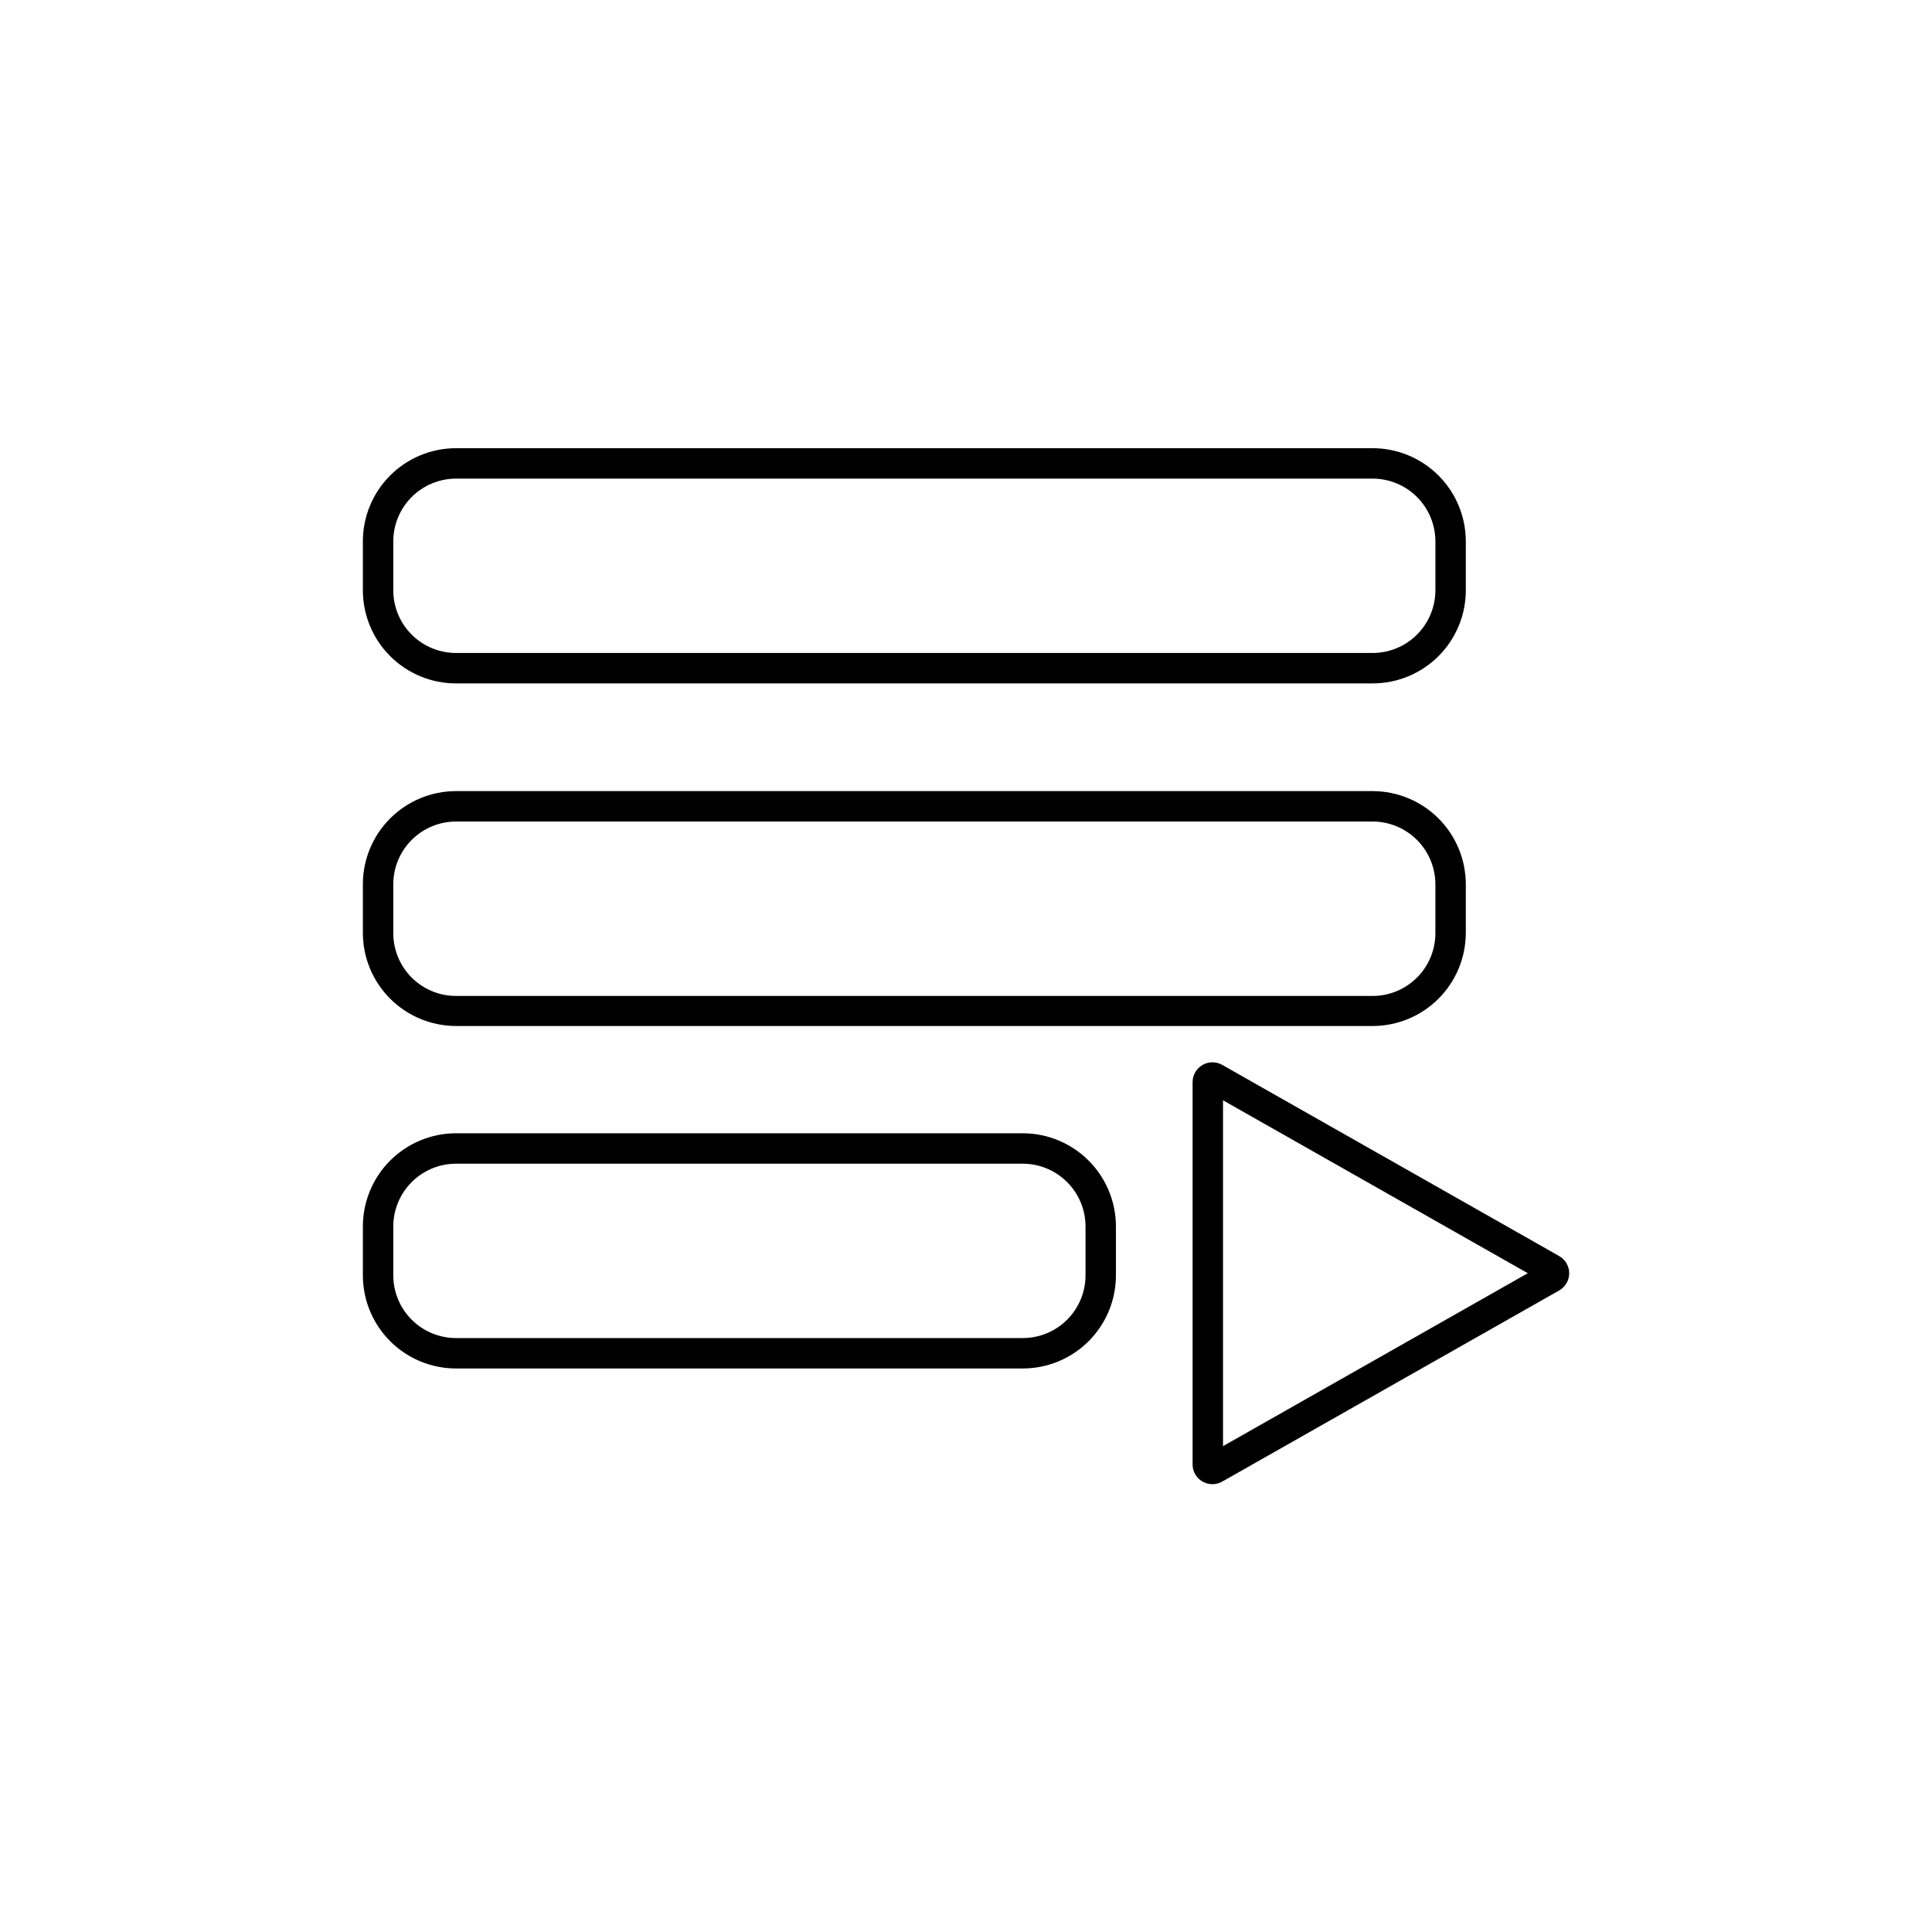
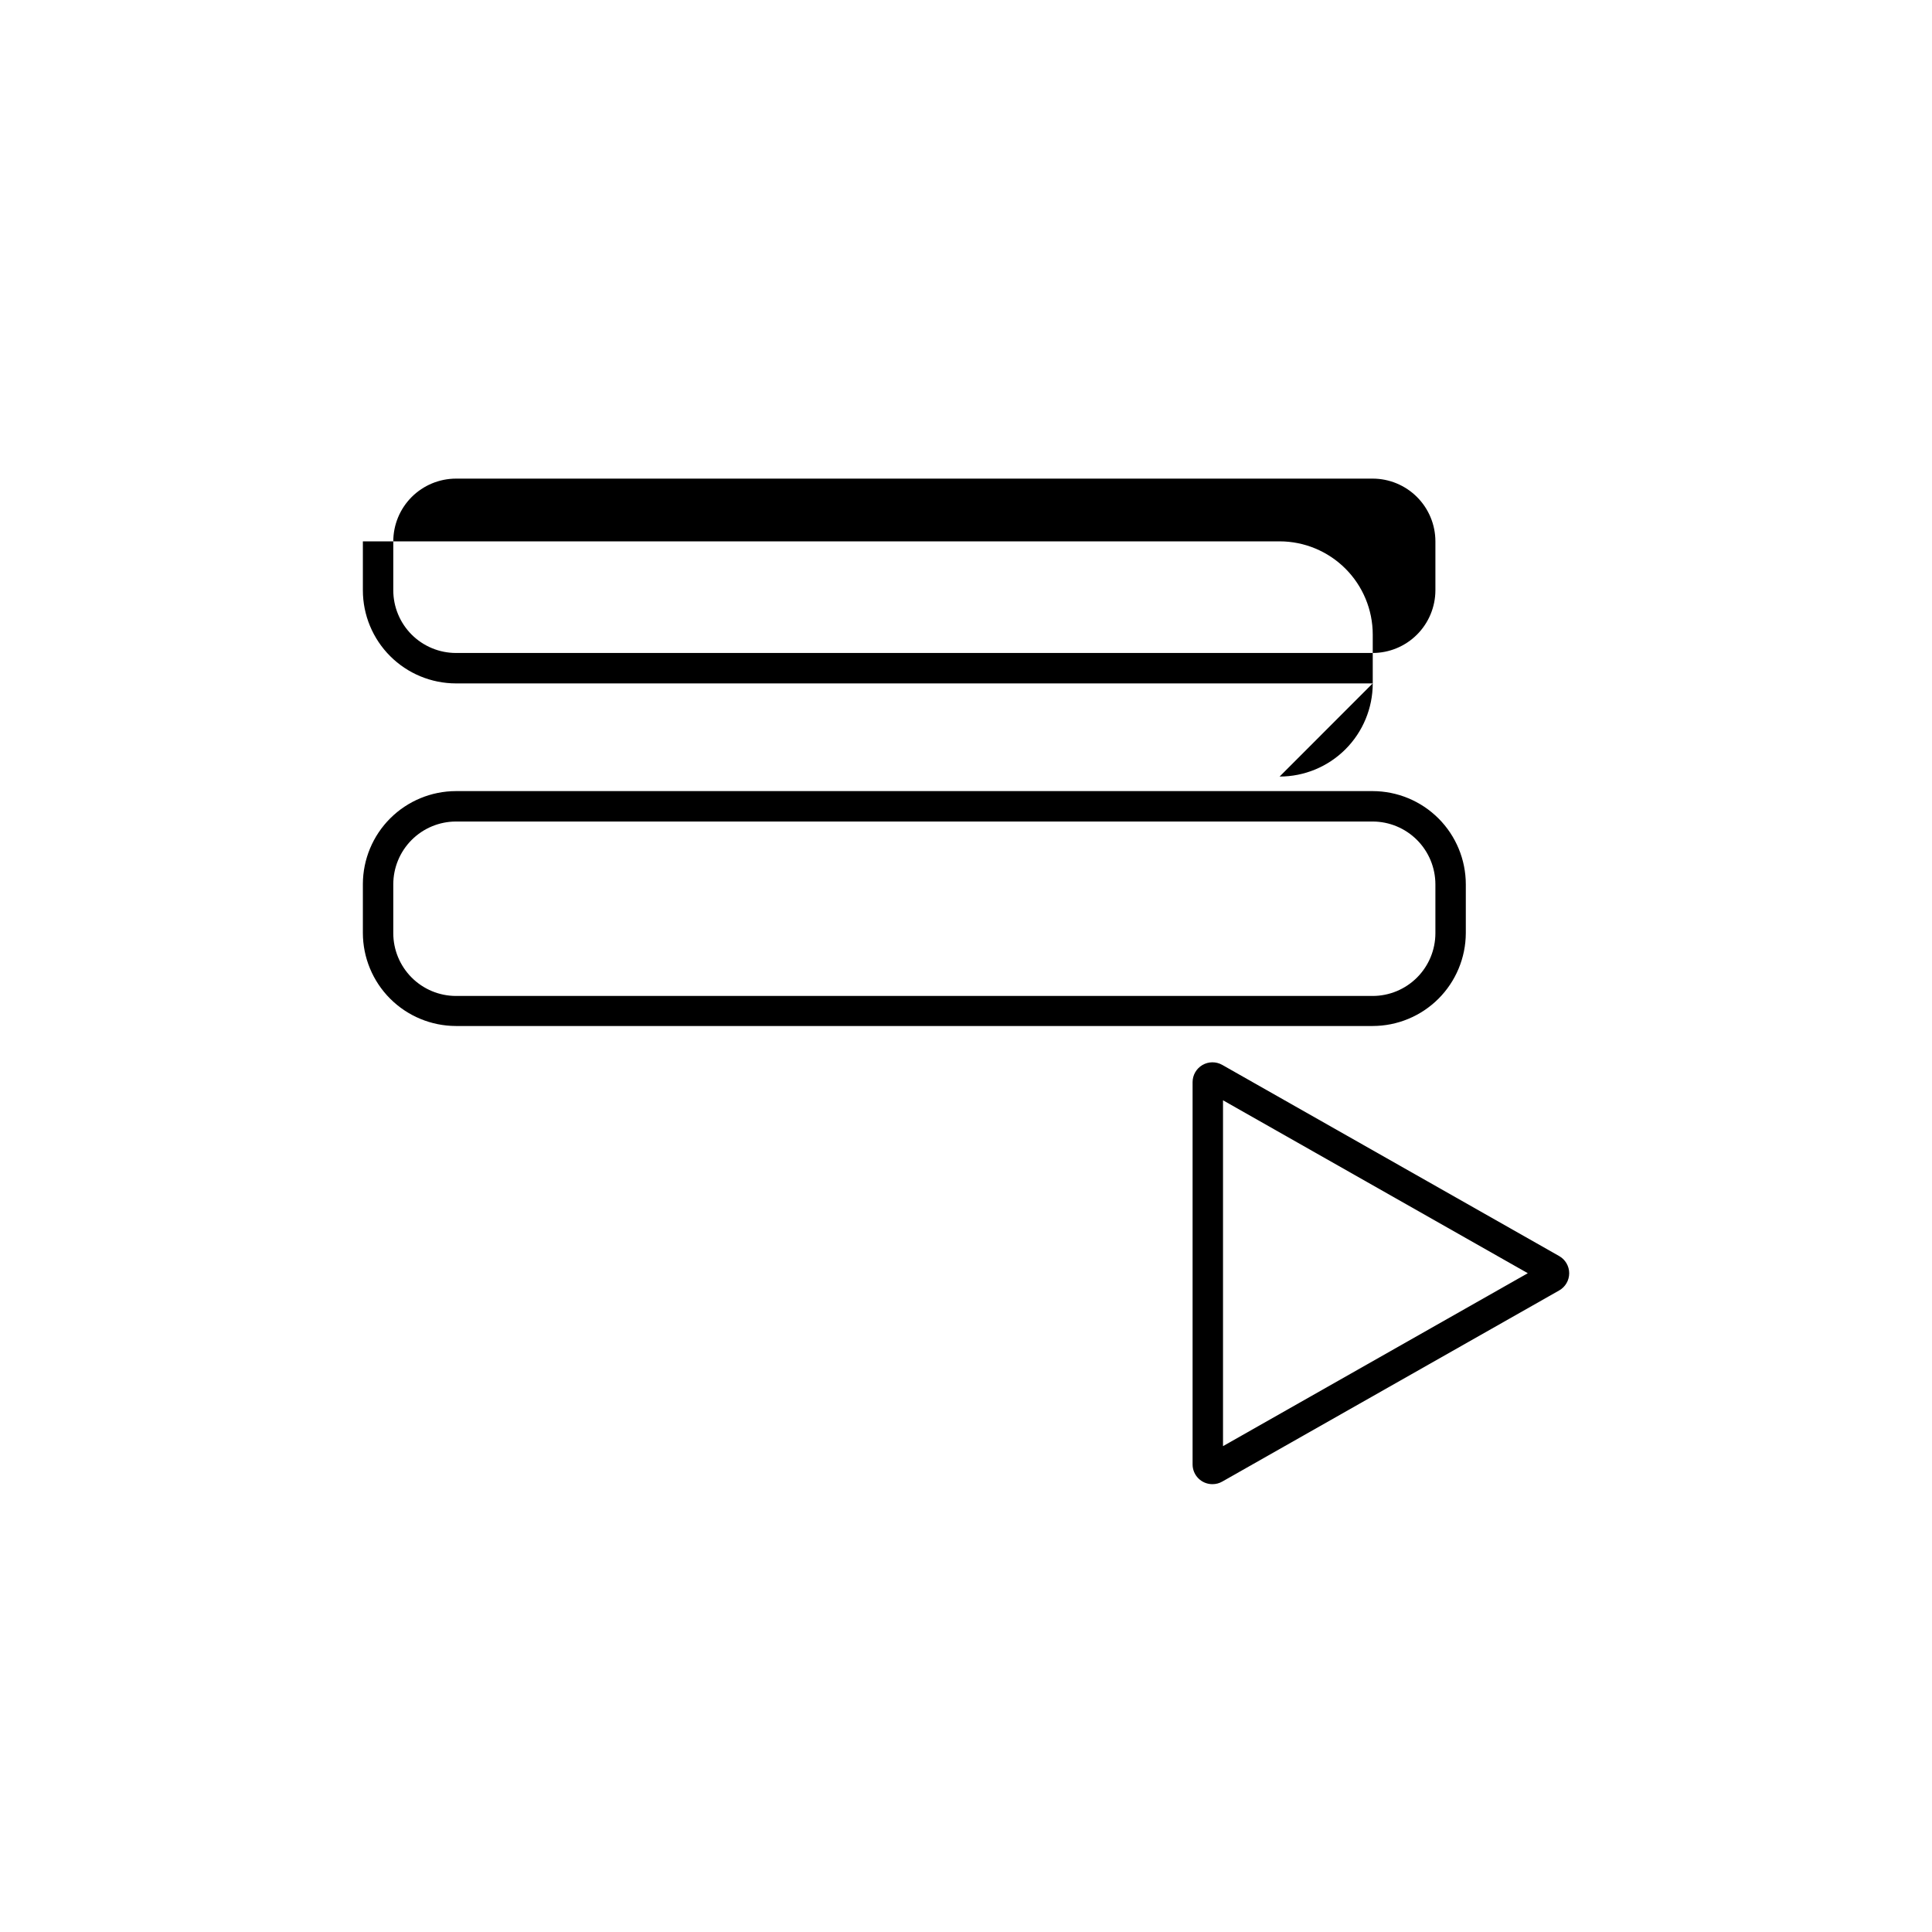
<svg xmlns="http://www.w3.org/2000/svg" fill="#000000" width="800px" height="800px" version="1.1" viewBox="144 144 512 512">
  <g>
    <path d="m465.31 537.32c-1.395 0.004-2.731-0.543-3.719-1.527-0.988-0.984-1.543-2.32-1.543-3.711v-101.31c0.004-1.867 0.996-3.59 2.609-4.531 1.613-0.941 3.606-0.957 5.231-0.043l89.297 50.664c1.648 0.93 2.668 2.672 2.668 4.566 0 1.891-1.02 3.633-2.668 4.562l-89.273 50.645h-0.004c-0.789 0.457-1.684 0.691-2.598 0.684zm2.801-101.73v91.652l80.77-45.828z" />
-     <path d="m507.77 325.11h-242.94c-6.539-0.008-12.812-2.606-17.434-7.231-4.625-4.625-7.227-10.898-7.231-17.438v-12.977c0-6.547 2.598-12.82 7.223-17.449 4.625-4.629 10.898-7.234 17.441-7.238h242.94c6.547 0.004 12.82 2.609 17.449 7.234 4.629 4.629 7.231 10.906 7.238 17.453v12.977c-0.008 6.543-2.609 12.816-7.238 17.445-4.629 4.625-10.906 7.223-17.449 7.223zm-242.94-54.27c-4.402 0.008-8.625 1.766-11.738 4.879-3.109 3.117-4.863 7.34-4.867 11.746v12.977c0.004 4.402 1.758 8.625 4.871 11.738 3.113 3.109 7.332 4.863 11.734 4.867h242.94c4.406-0.004 8.629-1.754 11.742-4.867 3.117-3.113 4.871-7.332 4.883-11.738v-12.977c-0.004-4.41-1.758-8.633-4.875-11.75-3.117-3.117-7.344-4.871-11.75-4.875z" />
-     <path d="m415.07 506.66h-150.24c-6.539-0.004-12.812-2.606-17.434-7.231-4.625-4.625-7.227-10.895-7.231-17.434v-12.961c0-6.543 2.594-12.824 7.219-17.453 4.625-4.633 10.898-7.242 17.445-7.254h150.24c6.543 0.012 12.816 2.621 17.441 7.254 4.625 4.629 7.223 10.91 7.223 17.453v12.961c-0.004 6.539-2.606 12.809-7.231 17.434s-10.895 7.227-17.434 7.231zm-150.24-54.27c-4.406 0.012-8.629 1.77-11.742 4.891s-4.863 7.348-4.863 11.754v12.961c0.004 4.402 1.758 8.621 4.871 11.734 3.113 3.113 7.332 4.863 11.734 4.871h150.24c4.402-0.008 8.621-1.758 11.734-4.871 3.113-3.113 4.863-7.332 4.871-11.734v-12.961c0-4.406-1.75-8.633-4.863-11.754-3.113-3.121-7.336-4.879-11.742-4.891z" />
+     <path d="m507.77 325.11h-242.94c-6.539-0.008-12.812-2.606-17.434-7.231-4.625-4.625-7.227-10.898-7.231-17.438v-12.977h242.94c6.547 0.004 12.82 2.609 17.449 7.234 4.629 4.629 7.231 10.906 7.238 17.453v12.977c-0.008 6.543-2.609 12.816-7.238 17.445-4.629 4.625-10.906 7.223-17.449 7.223zm-242.94-54.27c-4.402 0.008-8.625 1.766-11.738 4.879-3.109 3.117-4.863 7.34-4.867 11.746v12.977c0.004 4.402 1.758 8.625 4.871 11.738 3.113 3.109 7.332 4.863 11.734 4.867h242.94c4.406-0.004 8.629-1.754 11.742-4.867 3.117-3.113 4.871-7.332 4.883-11.738v-12.977c-0.004-4.41-1.758-8.633-4.875-11.75-3.117-3.117-7.344-4.871-11.75-4.875z" />
    <path d="m507.77 415.9h-242.94c-6.543-0.012-12.812-2.617-17.438-7.242-4.625-4.629-7.223-10.902-7.227-17.445v-12.957c0.023-6.527 2.633-12.781 7.254-17.391 4.625-4.609 10.883-7.203 17.41-7.215h242.94c6.547 0.012 12.824 2.617 17.453 7.25 4.625 4.629 7.227 10.91 7.234 17.457v12.957c-0.031 6.527-2.648 12.777-7.273 17.387-4.625 4.606-10.887 7.195-17.414 7.199zm-242.94-54.188c-4.406 0.008-8.629 1.766-11.742 4.887s-4.863 7.348-4.863 11.758v12.957c0.004 4.406 1.758 8.629 4.867 11.742 3.113 3.117 7.336 4.875 11.738 4.883h242.94c4.406-0.004 8.633-1.758 11.75-4.875 3.117-3.117 4.871-7.344 4.875-11.75v-12.957c-0.004-4.41-1.758-8.637-4.875-11.758-3.113-3.121-7.34-4.879-11.75-4.887z" />
  </g>
</svg>